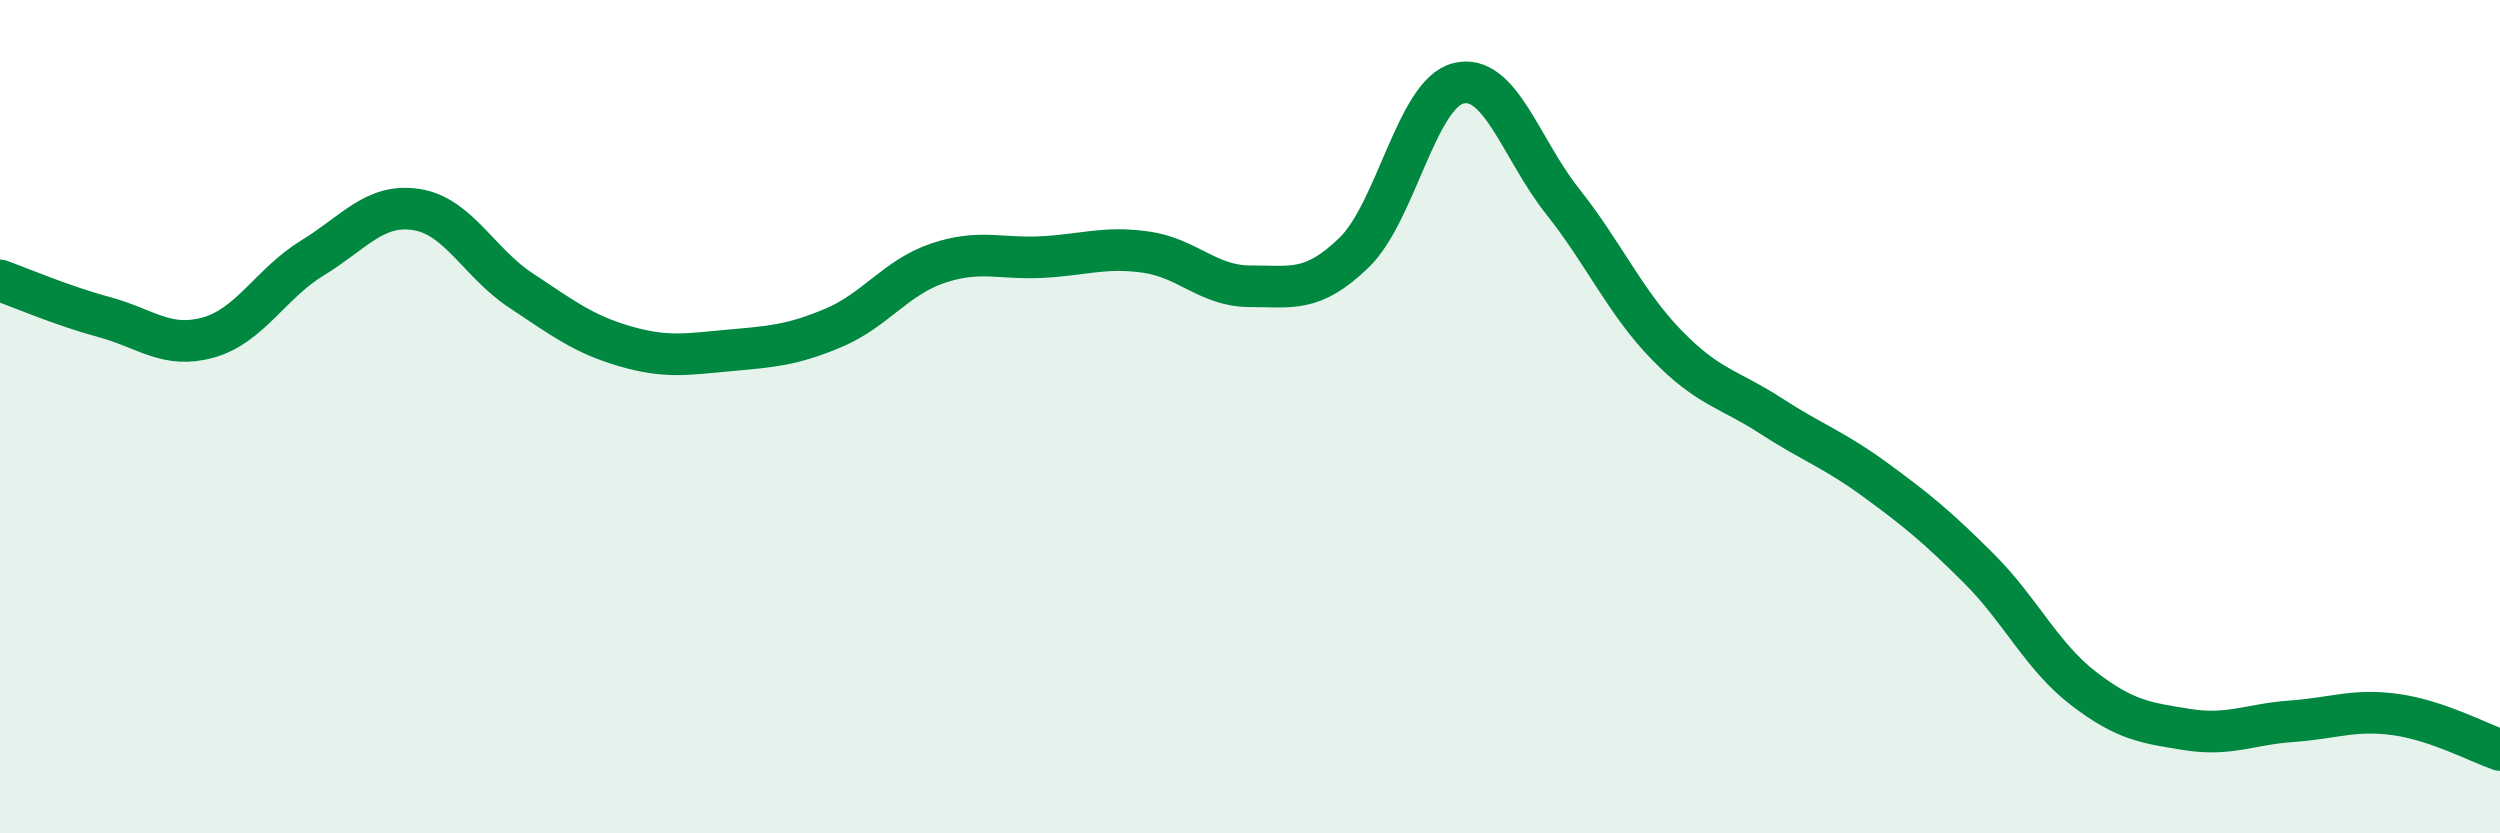
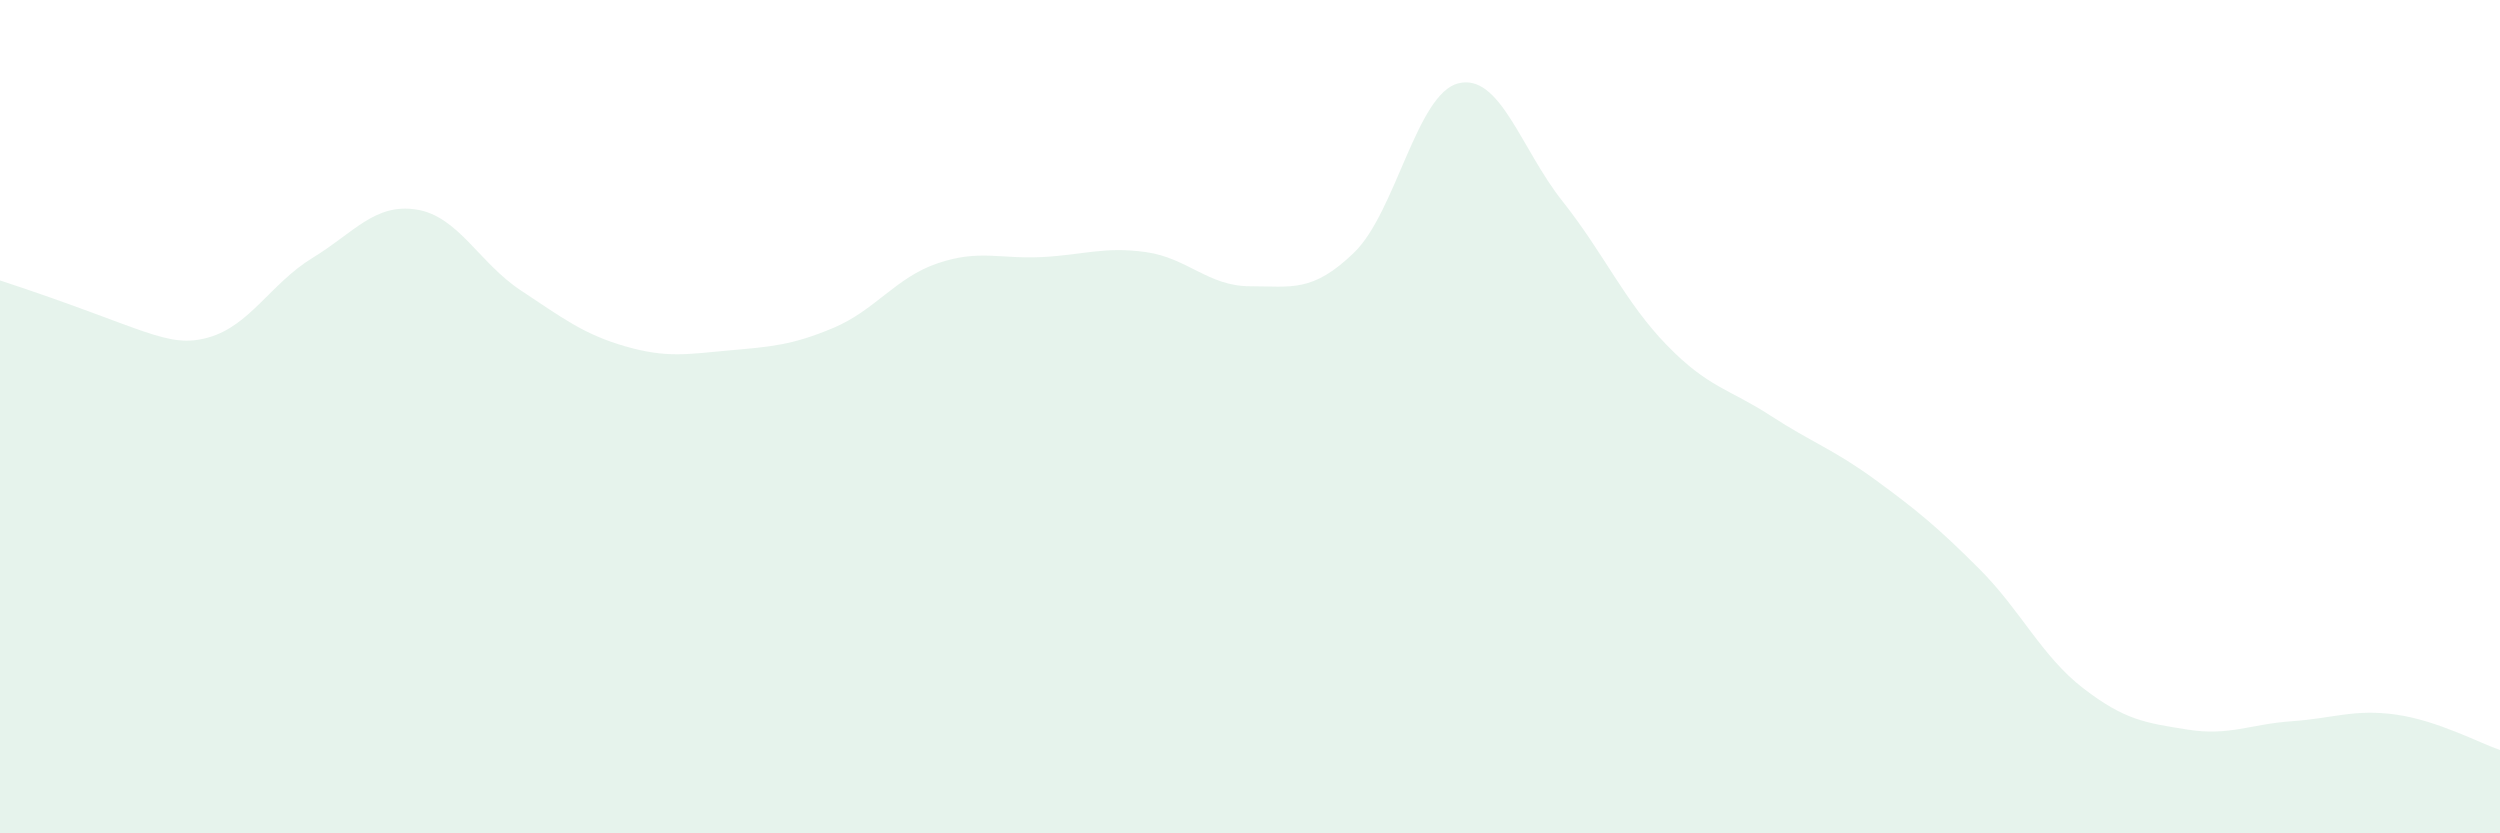
<svg xmlns="http://www.w3.org/2000/svg" width="60" height="20" viewBox="0 0 60 20">
-   <path d="M 0,6.73 C 0.5,6.91 1.5,7.34 2.5,7.61 C 3.5,7.88 4,8.38 5,8.1 C 6,7.82 6.5,6.8 7.5,6.19 C 8.5,5.58 9,4.87 10,5.03 C 11,5.19 11.5,6.31 12.5,6.97 C 13.5,7.63 14,8.02 15,8.31 C 16,8.6 16.5,8.5 17.5,8.41 C 18.5,8.32 19,8.29 20,7.87 C 21,7.45 21.5,6.66 22.5,6.32 C 23.5,5.98 24,6.22 25,6.17 C 26,6.12 26.5,5.91 27.5,6.05 C 28.5,6.19 29,6.87 30,6.87 C 31,6.87 31.5,7.03 32.5,6.06 C 33.5,5.09 34,2.25 35,2 C 36,1.75 36.5,3.57 37.5,4.83 C 38.5,6.09 39,7.25 40,8.28 C 41,9.31 41.5,9.33 42.5,9.98 C 43.5,10.63 44,10.78 45,11.51 C 46,12.24 46.5,12.65 47.5,13.65 C 48.5,14.65 49,15.75 50,16.52 C 51,17.29 51.5,17.35 52.5,17.51 C 53.5,17.67 54,17.38 55,17.31 C 56,17.24 56.5,17.01 57.5,17.15 C 58.5,17.29 59.5,17.83 60,18L60 20L0 20Z" fill="#008740" opacity="0.1" stroke-linecap="round" stroke-linejoin="round" />
-   <path d="M 0,6.73 C 0.5,6.91 1.5,7.34 2.5,7.61 C 3.5,7.88 4,8.38 5,8.1 C 6,7.82 6.5,6.8 7.5,6.19 C 8.5,5.58 9,4.87 10,5.03 C 11,5.19 11.5,6.31 12.5,6.97 C 13.5,7.63 14,8.02 15,8.31 C 16,8.6 16.5,8.5 17.5,8.41 C 18.5,8.32 19,8.29 20,7.87 C 21,7.45 21.5,6.66 22.5,6.32 C 23.5,5.98 24,6.22 25,6.17 C 26,6.12 26.5,5.91 27.5,6.05 C 28.5,6.19 29,6.87 30,6.87 C 31,6.87 31.5,7.03 32.5,6.06 C 33.5,5.09 34,2.25 35,2 C 36,1.75 36.5,3.57 37.5,4.83 C 38.5,6.09 39,7.25 40,8.28 C 41,9.31 41.5,9.33 42.5,9.98 C 43.5,10.63 44,10.78 45,11.51 C 46,12.24 46.5,12.65 47.5,13.65 C 48.5,14.65 49,15.75 50,16.52 C 51,17.29 51.5,17.35 52.5,17.51 C 53.5,17.67 54,17.38 55,17.31 C 56,17.24 56.5,17.01 57.5,17.15 C 58.5,17.29 59.5,17.83 60,18" stroke="#008740" stroke-width="1" fill="none" stroke-linecap="round" stroke-linejoin="round" />
+   <path d="M 0,6.73 C 3.5,7.88 4,8.38 5,8.1 C 6,7.82 6.5,6.8 7.5,6.19 C 8.5,5.58 9,4.87 10,5.03 C 11,5.19 11.5,6.31 12.5,6.97 C 13.5,7.63 14,8.02 15,8.31 C 16,8.6 16.5,8.5 17.5,8.41 C 18.5,8.32 19,8.29 20,7.87 C 21,7.45 21.5,6.66 22.5,6.32 C 23.5,5.98 24,6.22 25,6.17 C 26,6.12 26.5,5.91 27.5,6.05 C 28.5,6.19 29,6.87 30,6.87 C 31,6.87 31.5,7.03 32.5,6.06 C 33.5,5.09 34,2.25 35,2 C 36,1.75 36.5,3.57 37.5,4.83 C 38.5,6.09 39,7.25 40,8.28 C 41,9.31 41.5,9.33 42.5,9.98 C 43.5,10.63 44,10.78 45,11.51 C 46,12.24 46.5,12.65 47.5,13.65 C 48.5,14.65 49,15.75 50,16.52 C 51,17.29 51.5,17.35 52.5,17.51 C 53.5,17.67 54,17.38 55,17.31 C 56,17.24 56.5,17.01 57.5,17.15 C 58.5,17.29 59.5,17.83 60,18L60 20L0 20Z" fill="#008740" opacity="0.1" stroke-linecap="round" stroke-linejoin="round" />
</svg>